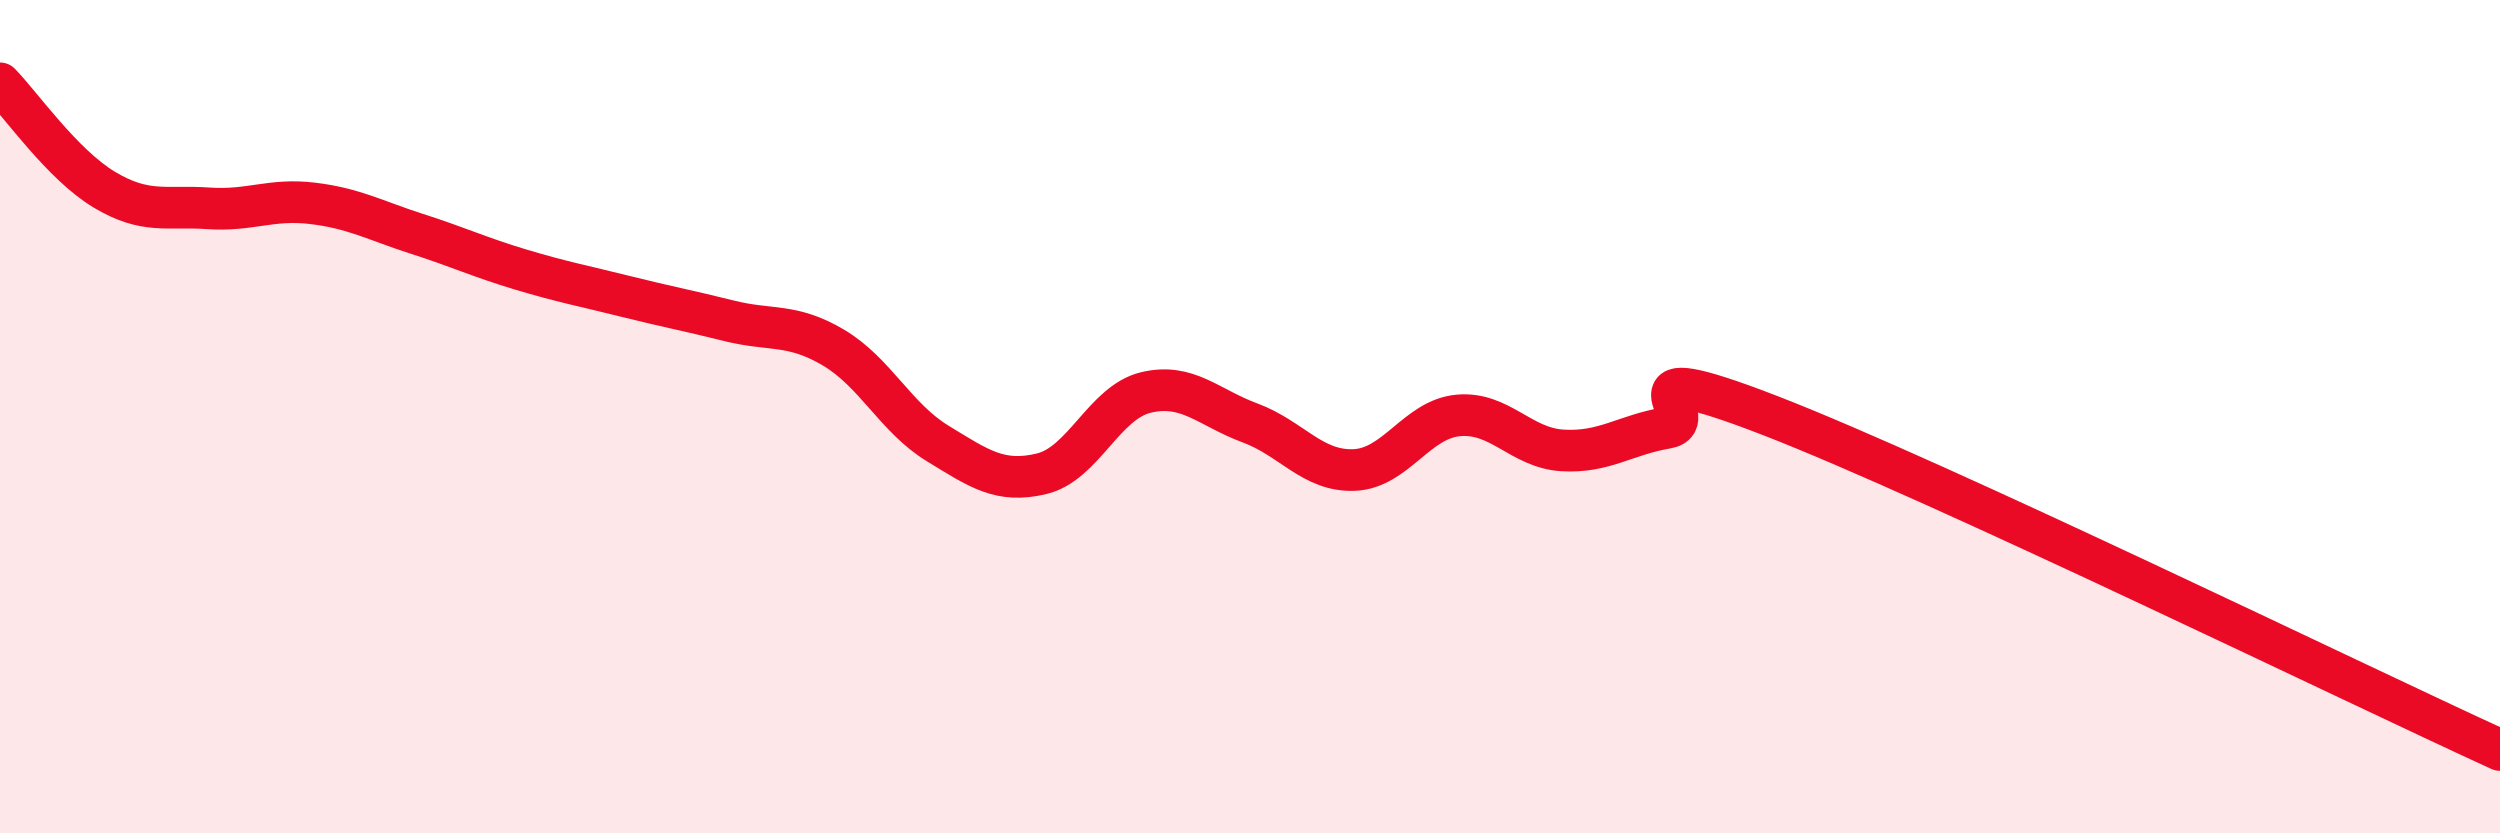
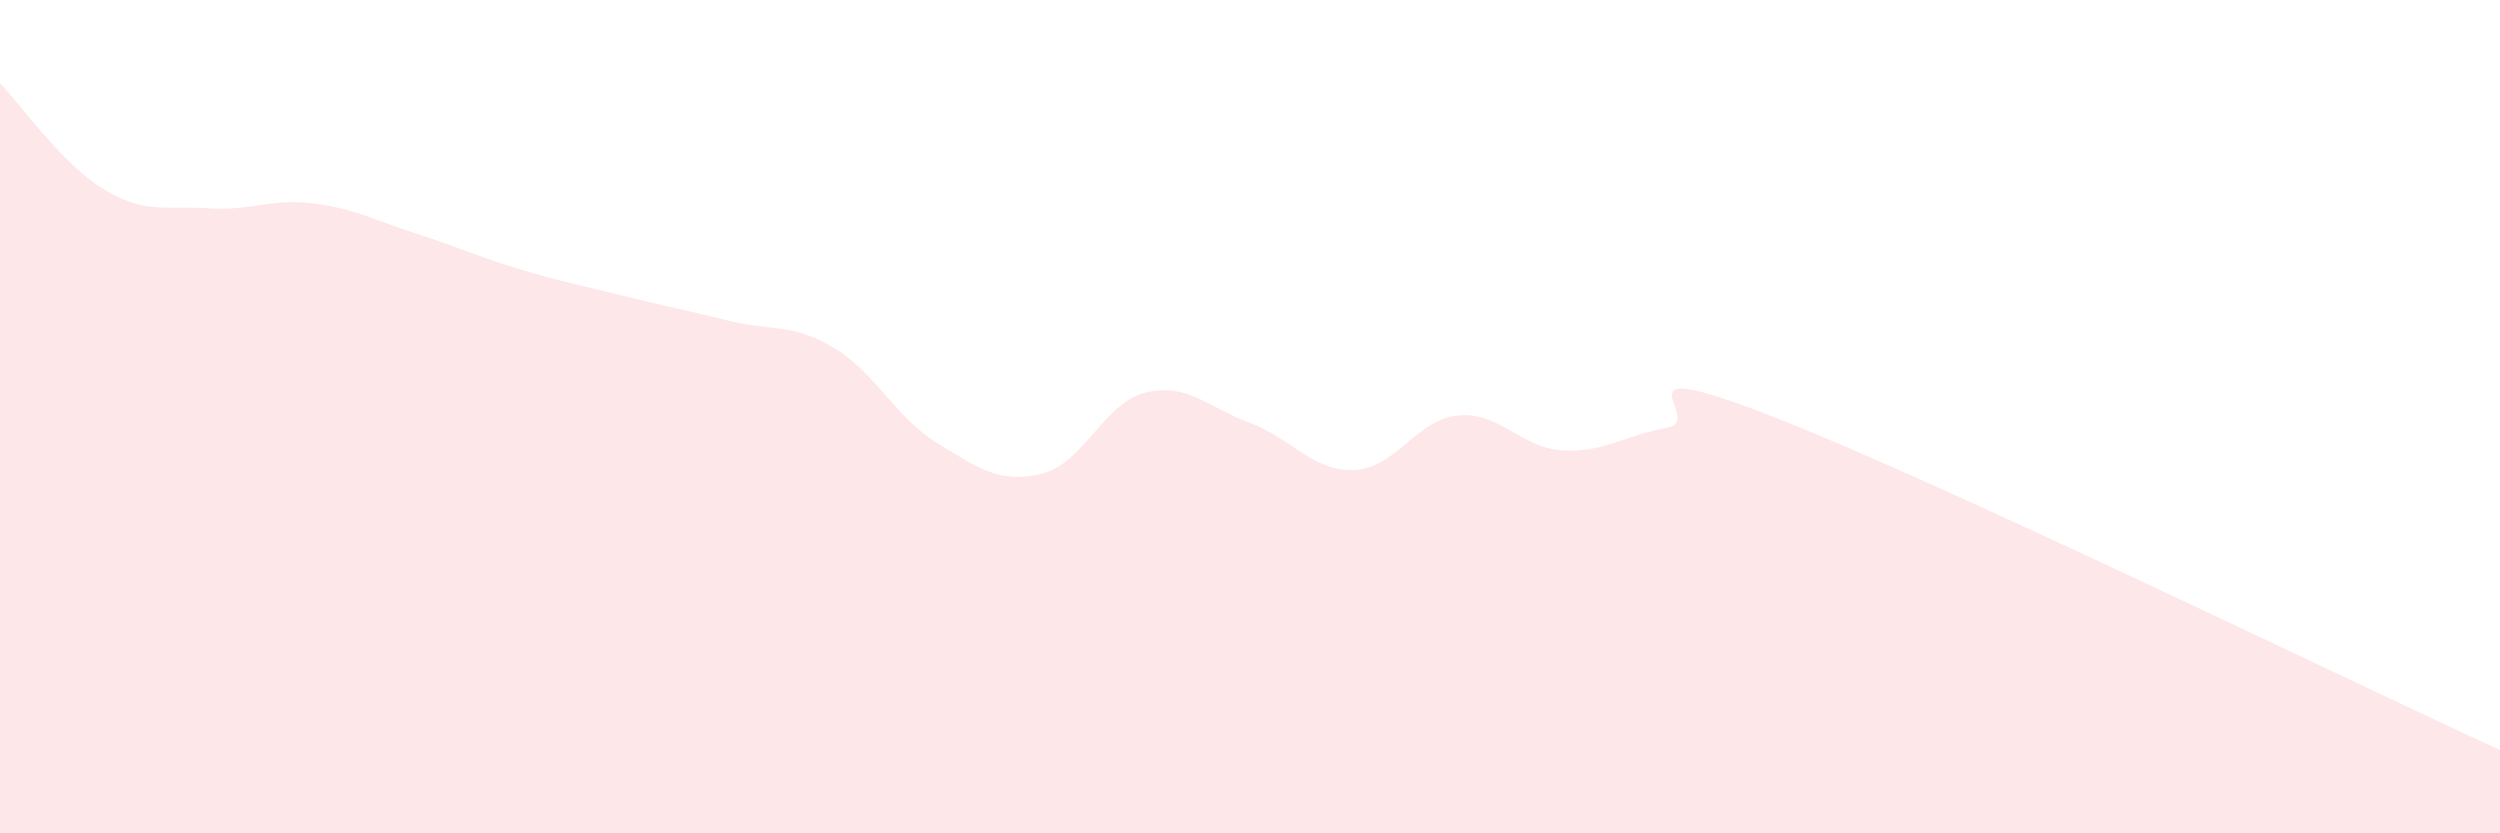
<svg xmlns="http://www.w3.org/2000/svg" width="60" height="20" viewBox="0 0 60 20">
  <path d="M 0,2 C 0.5,2.51 1.5,3.95 2.5,4.55 C 3.5,5.15 4,4.93 5,5 C 6,5.07 6.5,4.76 7.5,4.88 C 8.5,5 9,5.29 10,5.61 C 11,5.93 11.5,6.17 12.5,6.47 C 13.5,6.77 14,6.86 15,7.11 C 16,7.36 16.5,7.45 17.5,7.7 C 18.5,7.95 19,7.75 20,8.34 C 21,8.93 21.5,10.03 22.5,10.64 C 23.5,11.25 24,11.61 25,11.37 C 26,11.13 26.5,9.66 27.5,9.42 C 28.5,9.18 29,9.78 30,10.15 C 31,10.52 31.5,11.32 32.5,11.28 C 33.5,11.24 34,10.06 35,9.97 C 36,9.88 36.5,10.75 37.5,10.81 C 38.5,10.87 39,10.44 40,10.27 C 41,10.1 38.5,8.43 42.5,9.98 C 46.5,11.53 56.5,16.4 60,18L60 20L0 20Z" fill="#EB0A25" opacity="0.1" stroke-linecap="round" stroke-linejoin="round" />
-   <path d="M 0,2 C 0.5,2.51 1.5,3.95 2.5,4.55 C 3.5,5.15 4,4.93 5,5 C 6,5.07 6.5,4.76 7.5,4.88 C 8.5,5 9,5.29 10,5.61 C 11,5.93 11.5,6.17 12.5,6.47 C 13.5,6.77 14,6.86 15,7.11 C 16,7.36 16.5,7.45 17.5,7.7 C 18.5,7.95 19,7.75 20,8.34 C 21,8.93 21.5,10.03 22.5,10.64 C 23.5,11.25 24,11.61 25,11.37 C 26,11.13 26.5,9.66 27.5,9.42 C 28.5,9.18 29,9.78 30,10.15 C 31,10.52 31.5,11.32 32.5,11.28 C 33.5,11.24 34,10.06 35,9.97 C 36,9.88 36.5,10.75 37.5,10.81 C 38.5,10.87 39,10.44 40,10.27 C 41,10.1 38.5,8.43 42.5,9.98 C 46.5,11.53 56.5,16.4 60,18" stroke="#EB0A25" stroke-width="1" fill="none" stroke-linecap="round" stroke-linejoin="round" />
</svg>